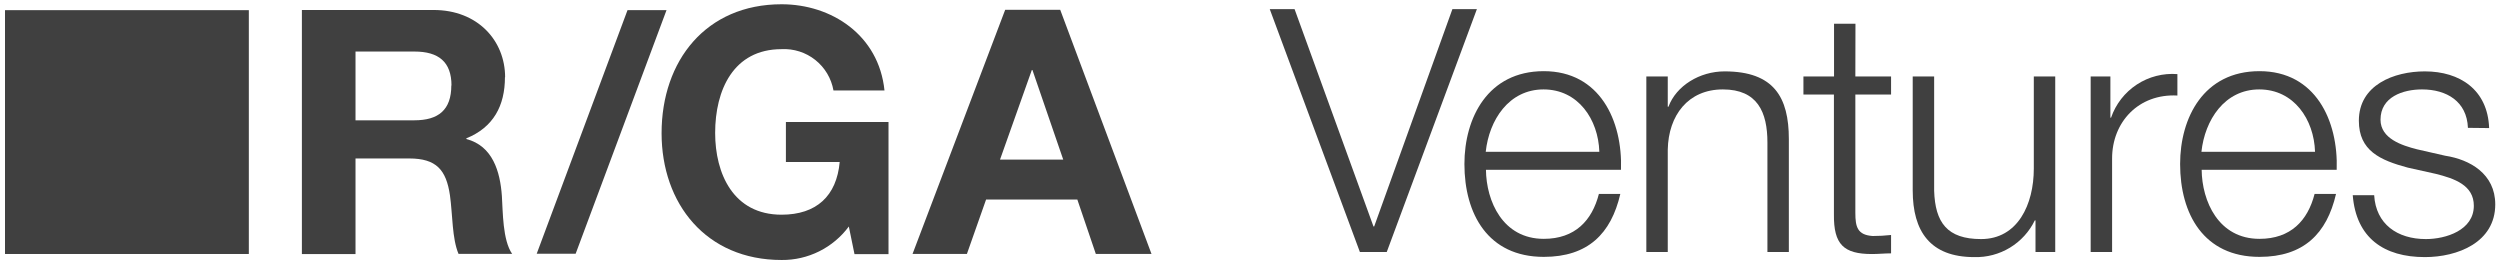
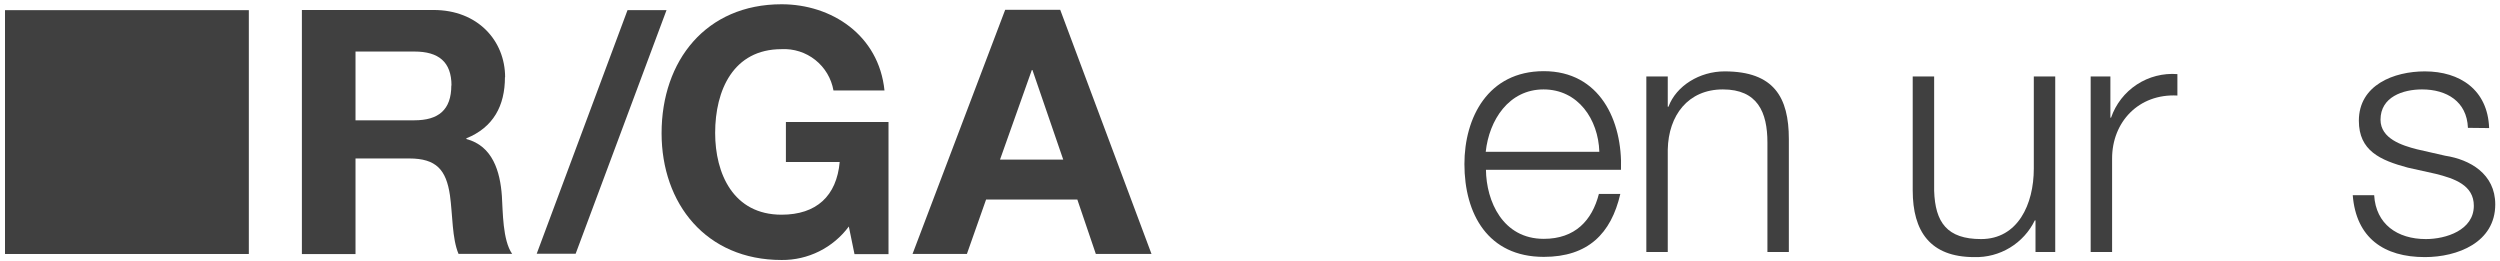
<svg xmlns="http://www.w3.org/2000/svg" width="441" height="46" viewBox="0 0 441 46" fill="none">
-   <path d="M223.983 1.612H228.363L242.283 39.953H242.403L256.203 1.612H260.523L244.623 44.453H239.883L223.983 1.612Z" fill="#404040" />
  <path d="M262.123 29.953C262.183 35.472 265.063 42.132 272.323 42.132C277.843 42.132 280.843 38.892 282.043 34.212H285.823C284.203 41.212 280.123 45.312 272.323 45.312C262.483 45.312 258.323 37.752 258.323 28.933C258.323 20.773 262.463 12.553 272.323 12.553C282.183 12.553 286.243 21.253 285.943 29.953H262.123ZM282.123 26.773C281.943 21.073 278.403 15.773 272.283 15.773C266.163 15.773 262.683 21.172 262.083 26.773H282.123Z" fill="#404040" />
  <path d="M290.413 13.492H294.193V18.832H294.313C295.693 15.113 299.833 12.592 304.213 12.592C312.913 12.592 315.553 17.152 315.553 24.532V44.453H311.773V25.132C311.773 19.792 310.033 15.773 303.913 15.773C297.793 15.773 294.313 20.332 294.193 26.392V44.453H290.413V13.492Z" fill="#404040" />
-   <path d="M327.284 13.492H333.584V16.672H327.284V37.553C327.284 40.013 327.644 41.452 330.344 41.632C331.426 41.632 332.508 41.572 333.584 41.453V44.692C332.444 44.692 331.364 44.812 330.224 44.812C325.224 44.812 323.444 43.132 323.504 37.812V16.672H318.124V13.492H323.524V4.192H327.304L327.284 13.492Z" fill="#404040" />
  <path d="M362.543 44.453H359.063V38.873H358.943C357.975 40.865 356.452 42.536 354.558 43.686C352.664 44.835 350.478 45.414 348.263 45.352C340.463 45.352 337.403 40.792 337.403 33.593V13.492H341.183V33.653C341.363 39.233 343.463 42.172 349.463 42.172C355.943 42.172 358.763 36.052 358.763 29.752V13.492H362.543V44.453Z" fill="#404040" />
  <path d="M368.793 13.492H372.273V20.752H372.393C373.218 18.358 374.815 16.304 376.932 14.915C379.049 13.525 381.568 12.877 384.093 13.072V16.852C377.253 16.492 372.573 21.532 372.573 27.952V44.452H368.793V13.492Z" fill="#404040" />
-   <path d="M388.373 29.953C388.433 35.472 391.313 42.132 398.573 42.132C404.093 42.132 407.093 38.892 408.293 34.212H412.073C410.453 41.212 406.373 45.312 398.573 45.312C388.733 45.312 384.573 37.752 384.573 28.933C384.573 20.773 388.713 12.553 398.573 12.553C408.433 12.553 412.493 21.253 412.193 29.953H388.373ZM408.373 26.773C408.193 21.073 404.653 15.773 398.533 15.773C392.413 15.773 388.933 21.172 388.333 26.773H408.373Z" fill="#404040" />
  <path d="M435.343 22.552C435.163 17.872 431.563 15.773 427.243 15.773C423.883 15.773 419.923 17.093 419.923 21.113C419.923 24.473 423.763 25.672 426.343 26.332L431.343 27.472C435.663 28.132 440.163 30.652 440.163 36.053C440.163 42.773 433.503 45.352 427.743 45.352C420.543 45.352 415.623 41.992 415.023 34.432H418.803C419.103 39.532 422.883 42.172 427.923 42.172C431.463 42.172 436.383 40.612 436.383 36.292C436.383 32.693 433.023 31.492 429.603 30.652L424.743 29.572C419.823 28.252 416.103 26.573 416.103 21.292C416.103 14.992 422.283 12.592 427.743 12.592C433.923 12.592 438.843 15.832 439.083 22.593L435.343 22.552Z" fill="#404040" />
  <path d="M149.733 39.953L150.733 44.833H156.733V21.523H138.633V28.572H148.123C147.583 34.572 144.023 37.873 137.863 37.873C129.353 37.873 126.153 30.633 126.153 23.453C126.153 15.912 129.353 8.672 137.863 8.672C140.015 8.559 142.135 9.237 143.822 10.578C145.509 11.918 146.648 13.83 147.023 15.953H156.023C155.023 6.182 146.683 0.752 137.873 0.752C124.543 0.752 116.703 10.703 116.703 23.492C116.703 35.922 124.543 45.862 137.873 45.862C140.176 45.884 142.452 45.36 144.513 44.333C146.575 43.305 148.364 41.804 149.733 39.953Z" fill="#404040" />
  <path d="M182.013 12.352H182.123L187.553 28.152H176.403L182.013 12.352ZM177.313 1.732L160.973 44.792H170.563L173.943 35.203H190.043L193.303 44.792H203.123L187.023 1.732H177.313Z" fill="#404040" />
  <path d="M110.693 1.792L94.673 44.763H101.543L117.573 1.792H110.693Z" fill="#404040" />
  <path d="M43.893 1.792H0.883V44.803H43.893V1.792Z" fill="#404040" />
  <path d="M79.613 15.062C79.613 19.412 77.323 21.222 73.093 21.222H62.713V9.092H73.123C77.343 9.092 79.643 10.902 79.643 15.092M89.103 13.643C89.103 7.122 84.223 1.762 76.503 1.762H53.253V44.822H62.713V27.953H72.193C76.963 27.953 78.713 29.953 79.373 34.462C79.853 37.903 79.733 42.062 80.883 44.782H90.343C88.653 42.372 88.713 37.303 88.533 34.593C88.233 30.253 86.903 25.733 82.263 24.523V24.402C87.023 22.473 89.073 18.672 89.073 13.602" fill="#404040" />
</svg>